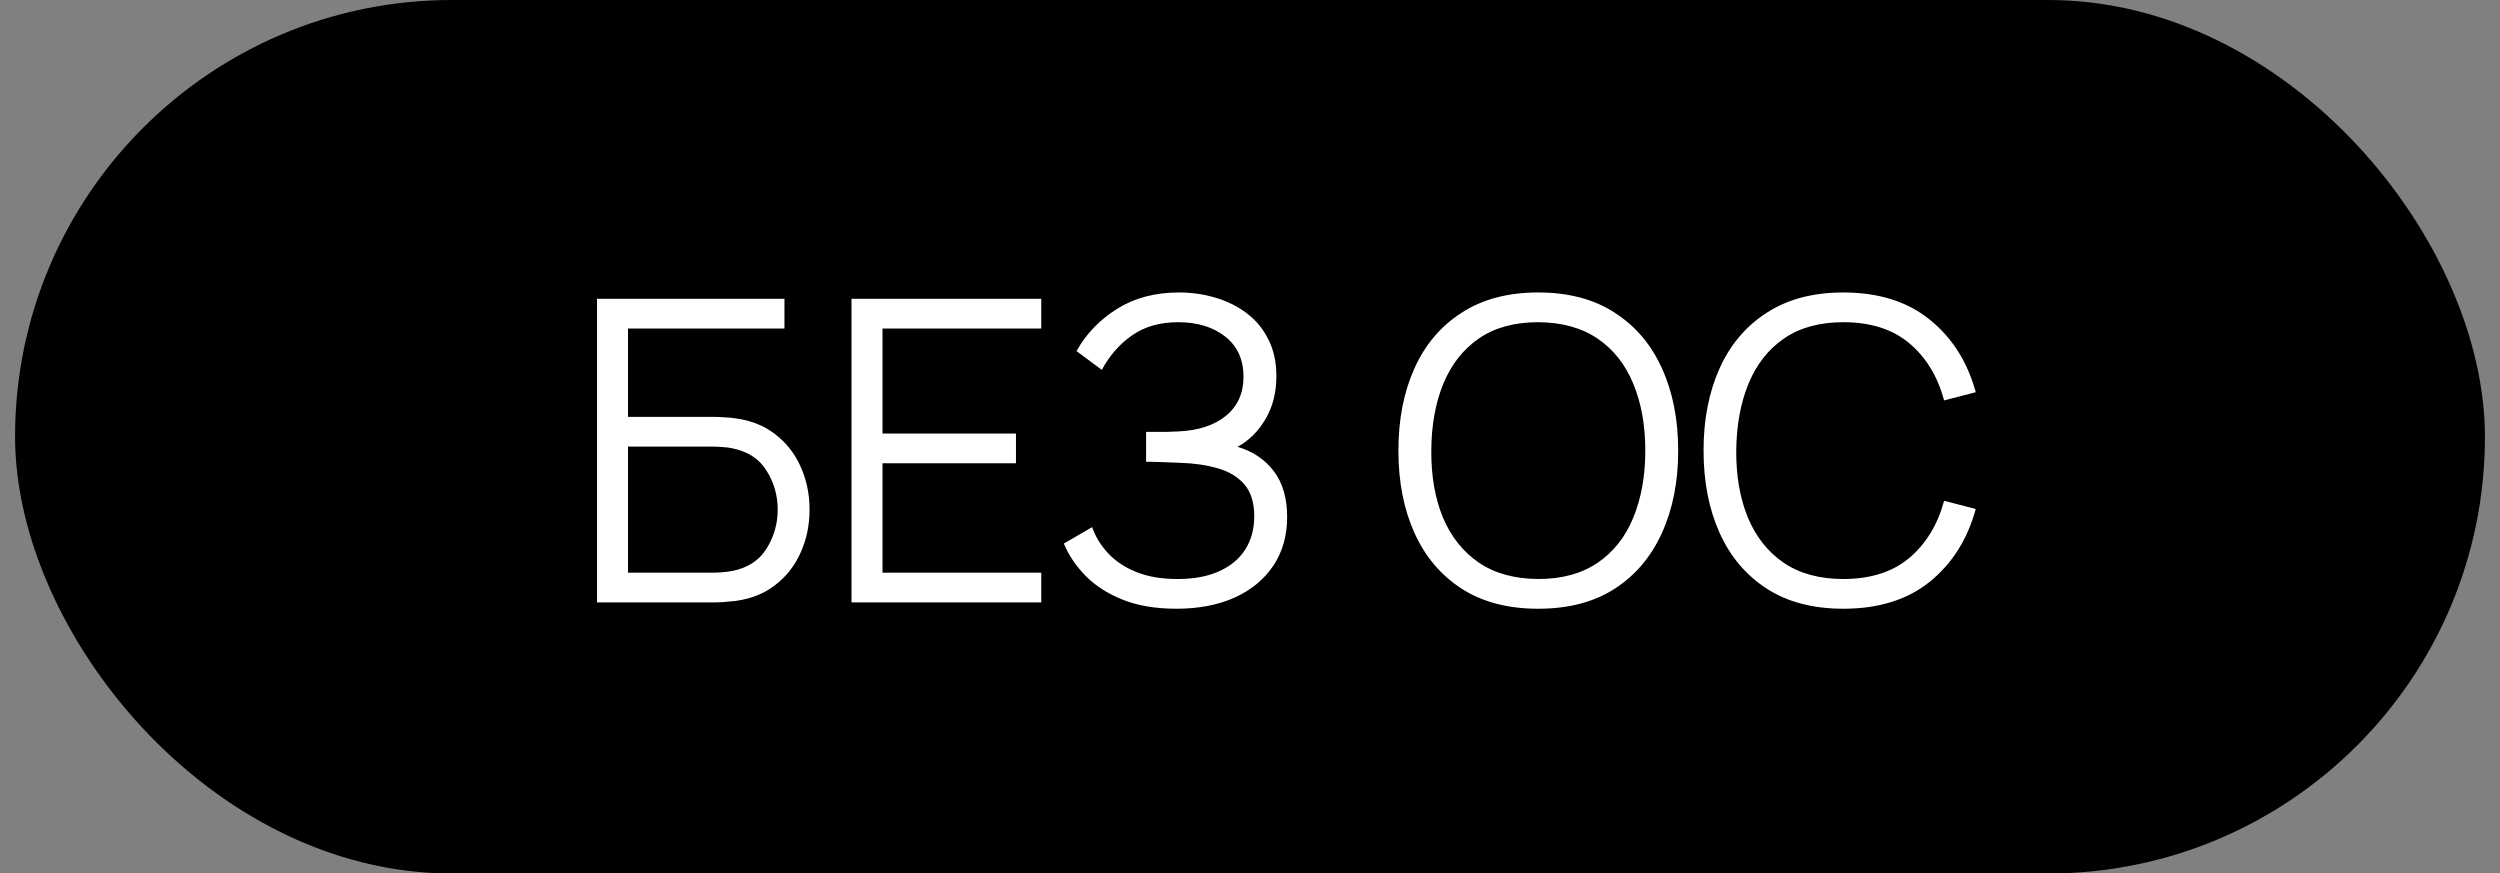
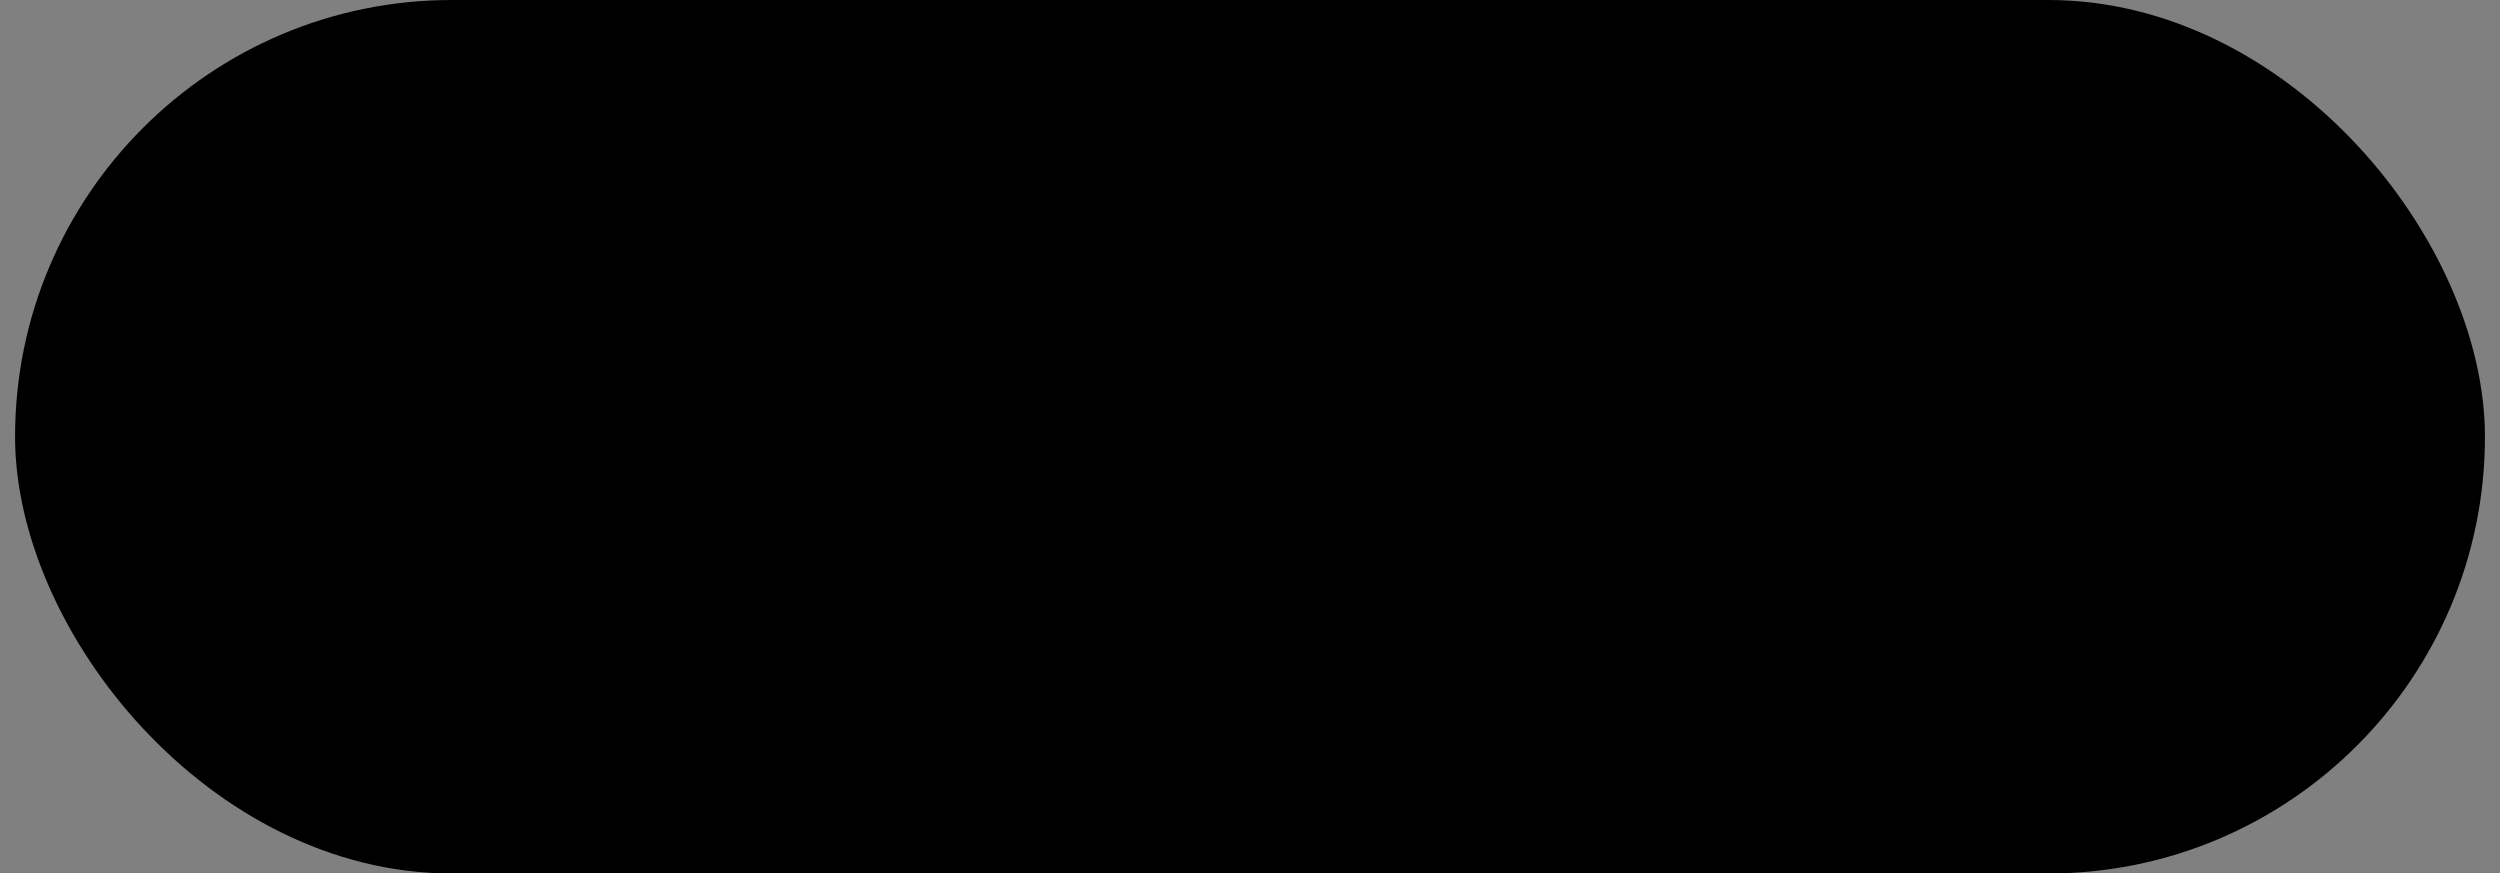
<svg xmlns="http://www.w3.org/2000/svg" width="83" height="29" viewBox="0 0 83 29" fill="none">
  <rect x="0" y="0" width="83" height="29" fill="#808080" stroke="none" />
  <rect x="0.5" width="82" height="29" rx="14.5" fill="black" />
-   <path d="M19.821 20V9.92H26.044V10.907H20.85V13.84H23.713C23.811 13.84 23.921 13.845 24.042 13.854C24.168 13.859 24.294 13.87 24.42 13.889C24.938 13.959 25.379 14.136 25.743 14.421C26.111 14.706 26.392 15.065 26.583 15.499C26.779 15.933 26.877 16.407 26.877 16.92C26.877 17.433 26.779 17.907 26.583 18.341C26.392 18.775 26.111 19.134 25.743 19.419C25.379 19.704 24.938 19.881 24.42 19.951C24.294 19.965 24.168 19.977 24.042 19.986C23.921 19.995 23.811 20 23.713 20H19.821ZM20.85 19.013H23.685C23.769 19.013 23.867 19.008 23.979 18.999C24.091 18.99 24.201 18.976 24.308 18.957C24.826 18.854 25.206 18.607 25.449 18.215C25.696 17.818 25.82 17.387 25.82 16.92C25.82 16.449 25.696 16.017 25.449 15.625C25.206 15.233 24.826 14.986 24.308 14.883C24.201 14.86 24.091 14.846 23.979 14.841C23.867 14.832 23.769 14.827 23.685 14.827H20.85V19.013ZM28.27 20V9.92H34.57V10.907H29.299V14.393H33.73V15.38H29.299V19.013H34.57V20H28.27ZM39.058 20.21C38.372 20.21 37.777 20.11 37.273 19.909C36.773 19.708 36.363 19.445 36.041 19.118C35.719 18.787 35.478 18.43 35.32 18.047L36.258 17.501C36.37 17.818 36.547 18.108 36.79 18.369C37.032 18.63 37.345 18.838 37.728 18.992C38.11 19.146 38.565 19.223 39.093 19.223C39.639 19.223 40.101 19.137 40.479 18.964C40.861 18.791 41.151 18.549 41.347 18.236C41.543 17.923 41.641 17.559 41.641 17.144C41.641 16.687 41.531 16.332 41.312 16.08C41.092 15.828 40.798 15.651 40.43 15.548C40.061 15.441 39.65 15.38 39.198 15.366C38.857 15.352 38.614 15.343 38.47 15.338C38.325 15.333 38.229 15.331 38.183 15.331C38.136 15.331 38.092 15.331 38.05 15.331V14.337C38.082 14.337 38.169 14.337 38.309 14.337C38.449 14.337 38.598 14.337 38.757 14.337C38.915 14.332 39.041 14.328 39.135 14.323C39.802 14.29 40.327 14.115 40.71 13.798C41.092 13.481 41.284 13.051 41.284 12.51C41.284 11.936 41.081 11.49 40.675 11.173C40.273 10.856 39.753 10.697 39.114 10.697C38.512 10.697 38.003 10.842 37.588 11.131C37.177 11.416 36.841 11.798 36.58 12.279L35.74 11.656C36.057 11.087 36.505 10.62 37.084 10.256C37.662 9.892 38.348 9.71 39.142 9.71C39.566 9.71 39.972 9.768 40.36 9.885C40.752 10.002 41.097 10.174 41.396 10.403C41.699 10.632 41.937 10.921 42.11 11.271C42.287 11.616 42.376 12.022 42.376 12.489C42.376 13.035 42.254 13.511 42.012 13.917C41.774 14.323 41.466 14.629 41.088 14.834C41.601 14.988 42.002 15.259 42.292 15.646C42.586 16.033 42.733 16.54 42.733 17.165C42.733 17.781 42.581 18.318 42.278 18.775C41.974 19.232 41.545 19.587 40.99 19.839C40.439 20.086 39.795 20.21 39.058 20.21ZM51.068 20.21C50.065 20.21 49.218 19.988 48.527 19.545C47.836 19.097 47.313 18.479 46.959 17.69C46.604 16.901 46.427 15.991 46.427 14.96C46.427 13.929 46.604 13.019 46.959 12.23C47.313 11.441 47.836 10.825 48.527 10.382C49.218 9.934 50.065 9.71 51.068 9.71C52.076 9.71 52.923 9.934 53.609 10.382C54.3 10.825 54.822 11.441 55.177 12.23C55.536 13.019 55.716 13.929 55.716 14.96C55.716 15.991 55.536 16.901 55.177 17.69C54.822 18.479 54.3 19.097 53.609 19.545C52.923 19.988 52.076 20.21 51.068 20.21ZM51.068 19.223C51.856 19.223 52.514 19.043 53.042 18.684C53.569 18.325 53.964 17.825 54.225 17.186C54.491 16.542 54.624 15.8 54.624 14.96C54.624 14.12 54.491 13.38 54.225 12.741C53.964 12.102 53.569 11.602 53.042 11.243C52.514 10.884 51.856 10.702 51.068 10.697C50.279 10.697 49.623 10.877 49.101 11.236C48.578 11.595 48.184 12.097 47.918 12.741C47.657 13.38 47.523 14.12 47.519 14.96C47.514 15.8 47.642 16.54 47.904 17.179C48.17 17.814 48.566 18.313 49.094 18.677C49.621 19.036 50.279 19.218 51.068 19.223ZM61.199 20.21C60.195 20.21 59.348 19.988 58.658 19.545C57.967 19.097 57.444 18.479 57.09 17.69C56.735 16.901 56.558 15.991 56.558 14.96C56.558 13.929 56.735 13.019 57.09 12.23C57.444 11.441 57.967 10.825 58.658 10.382C59.348 9.934 60.195 9.71 61.199 9.71C62.37 9.71 63.327 10.011 64.069 10.613C64.811 11.21 65.319 12.013 65.595 13.021L64.545 13.294C64.33 12.496 63.945 11.864 63.39 11.397C62.834 10.93 62.104 10.697 61.199 10.697C60.41 10.697 59.754 10.877 59.232 11.236C58.709 11.595 58.315 12.097 58.049 12.741C57.787 13.38 57.652 14.12 57.643 14.96C57.638 15.8 57.766 16.54 58.028 17.179C58.294 17.818 58.69 18.32 59.218 18.684C59.75 19.043 60.41 19.223 61.199 19.223C62.104 19.223 62.834 18.99 63.39 18.523C63.945 18.052 64.33 17.419 64.545 16.626L65.595 16.899C65.319 17.907 64.811 18.712 64.069 19.314C63.327 19.911 62.37 20.21 61.199 20.21Z" fill="white" />
</svg>